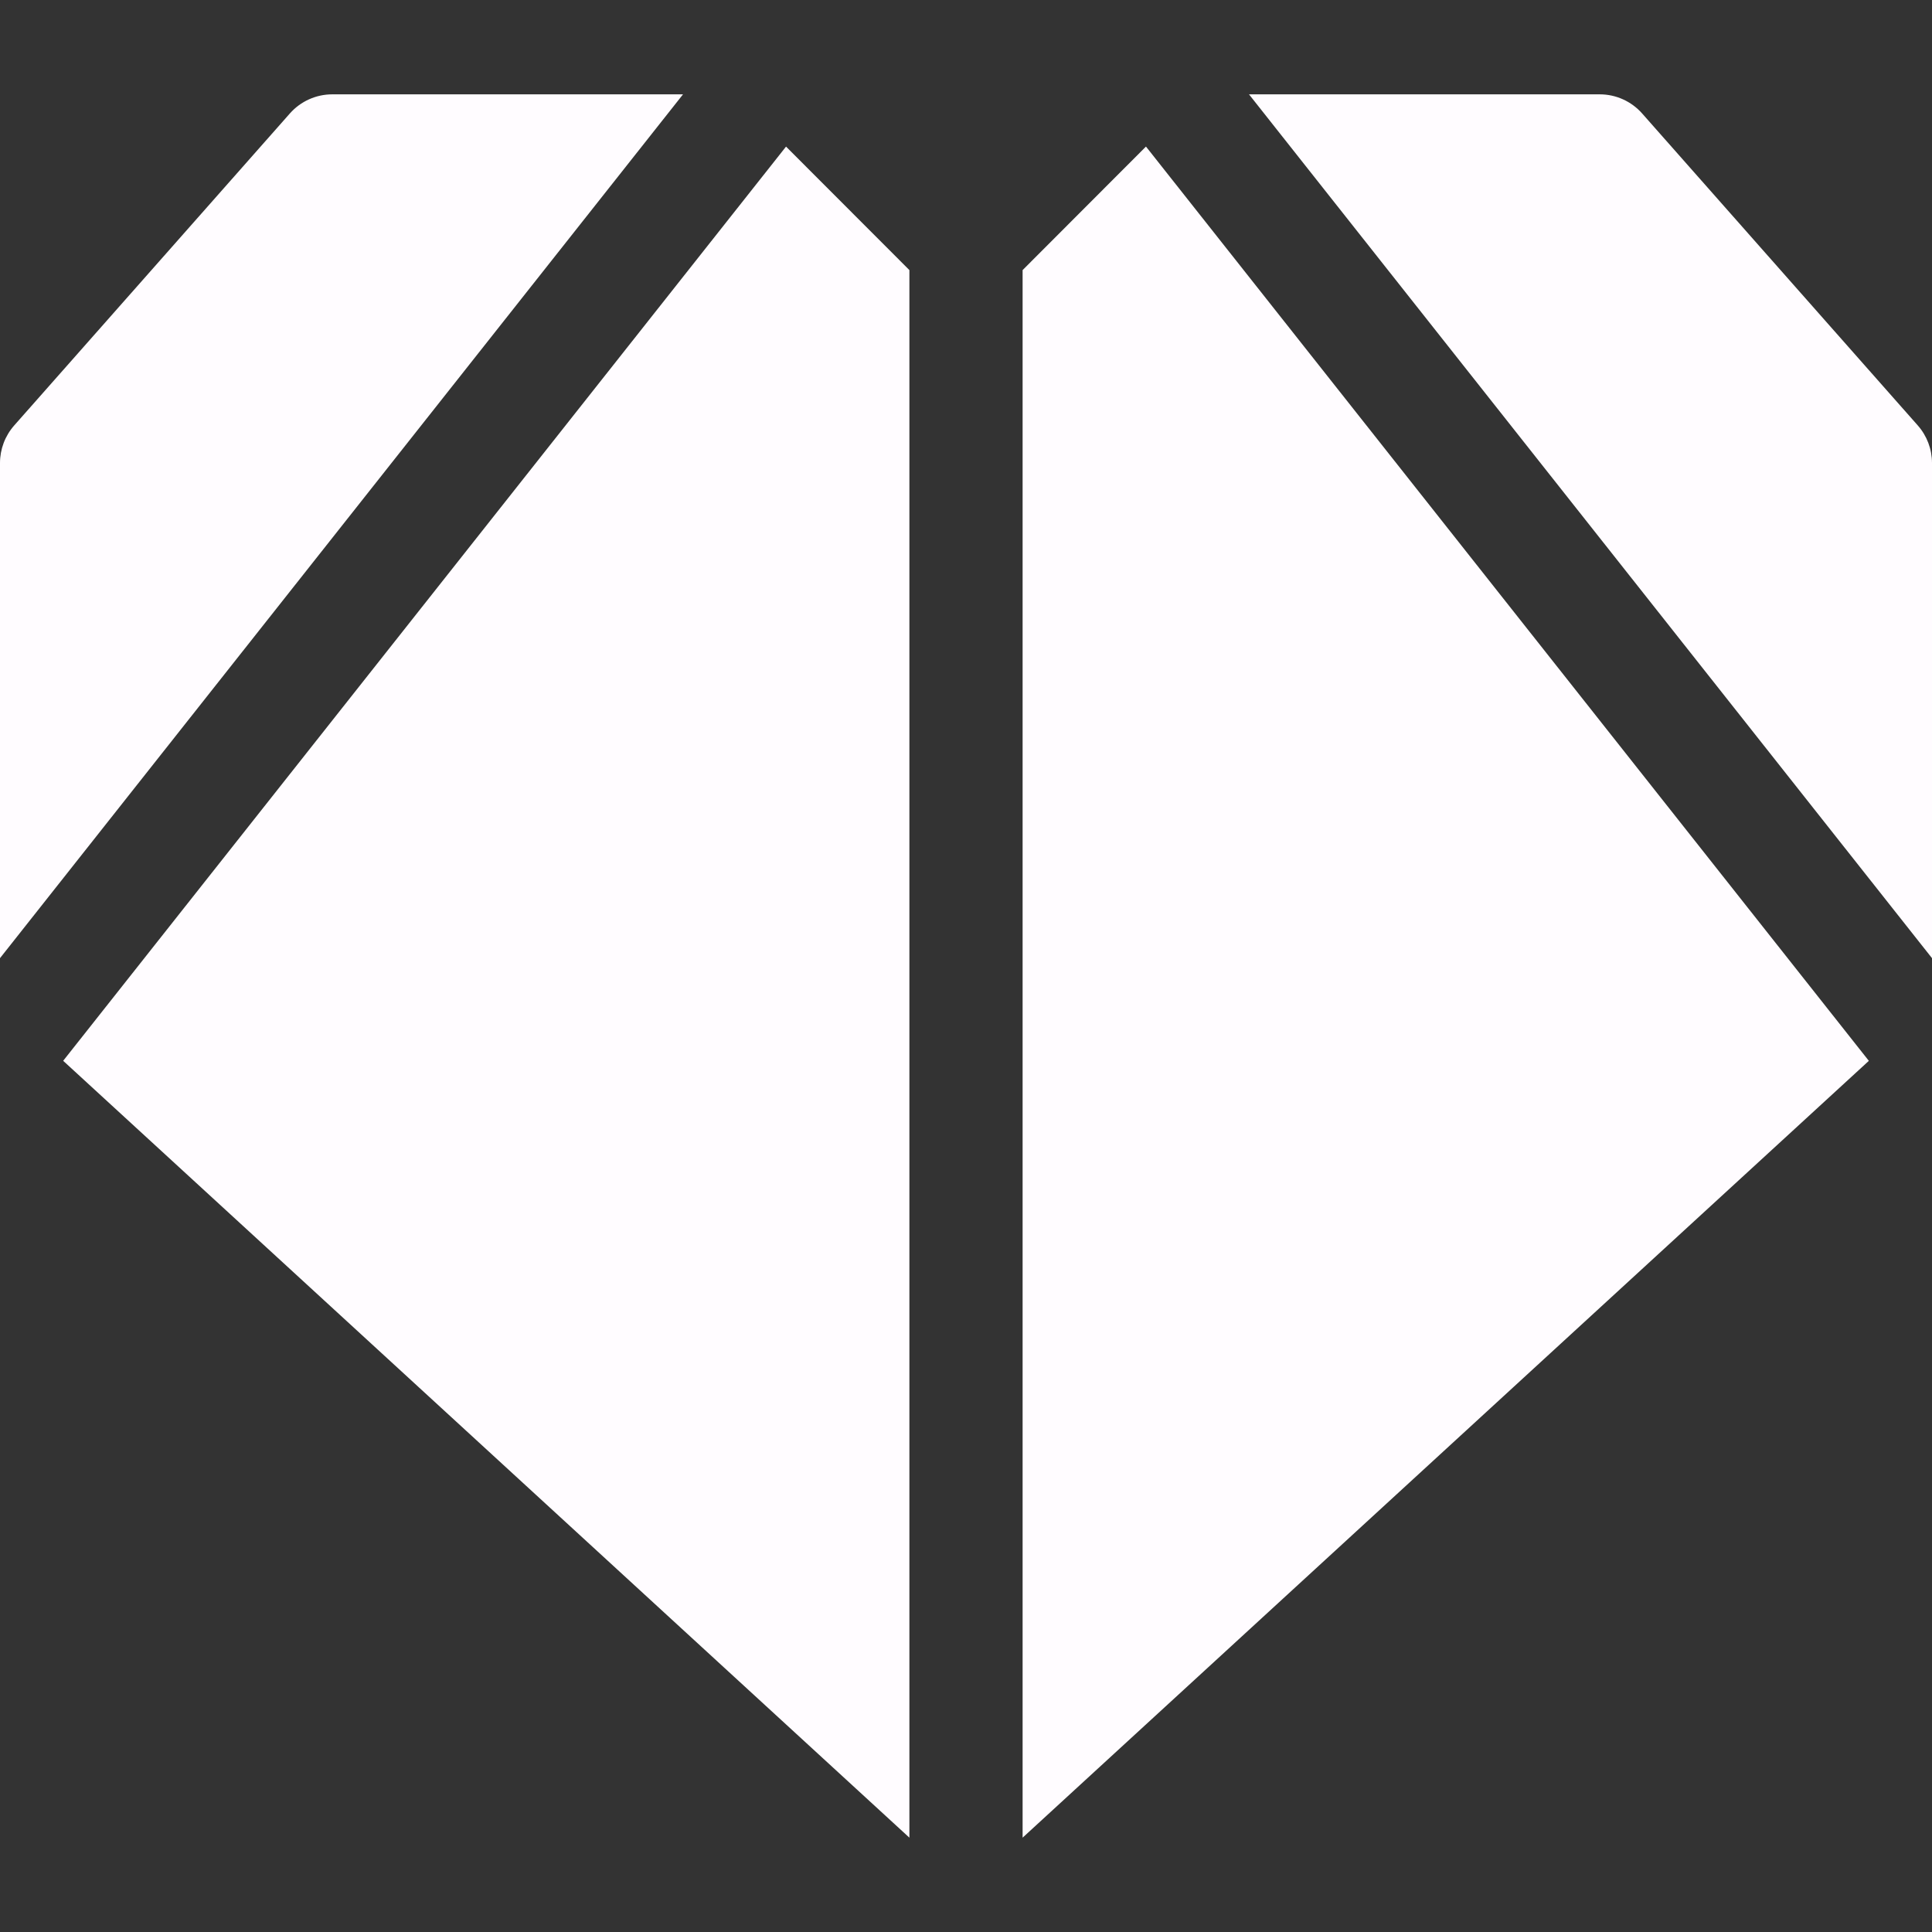
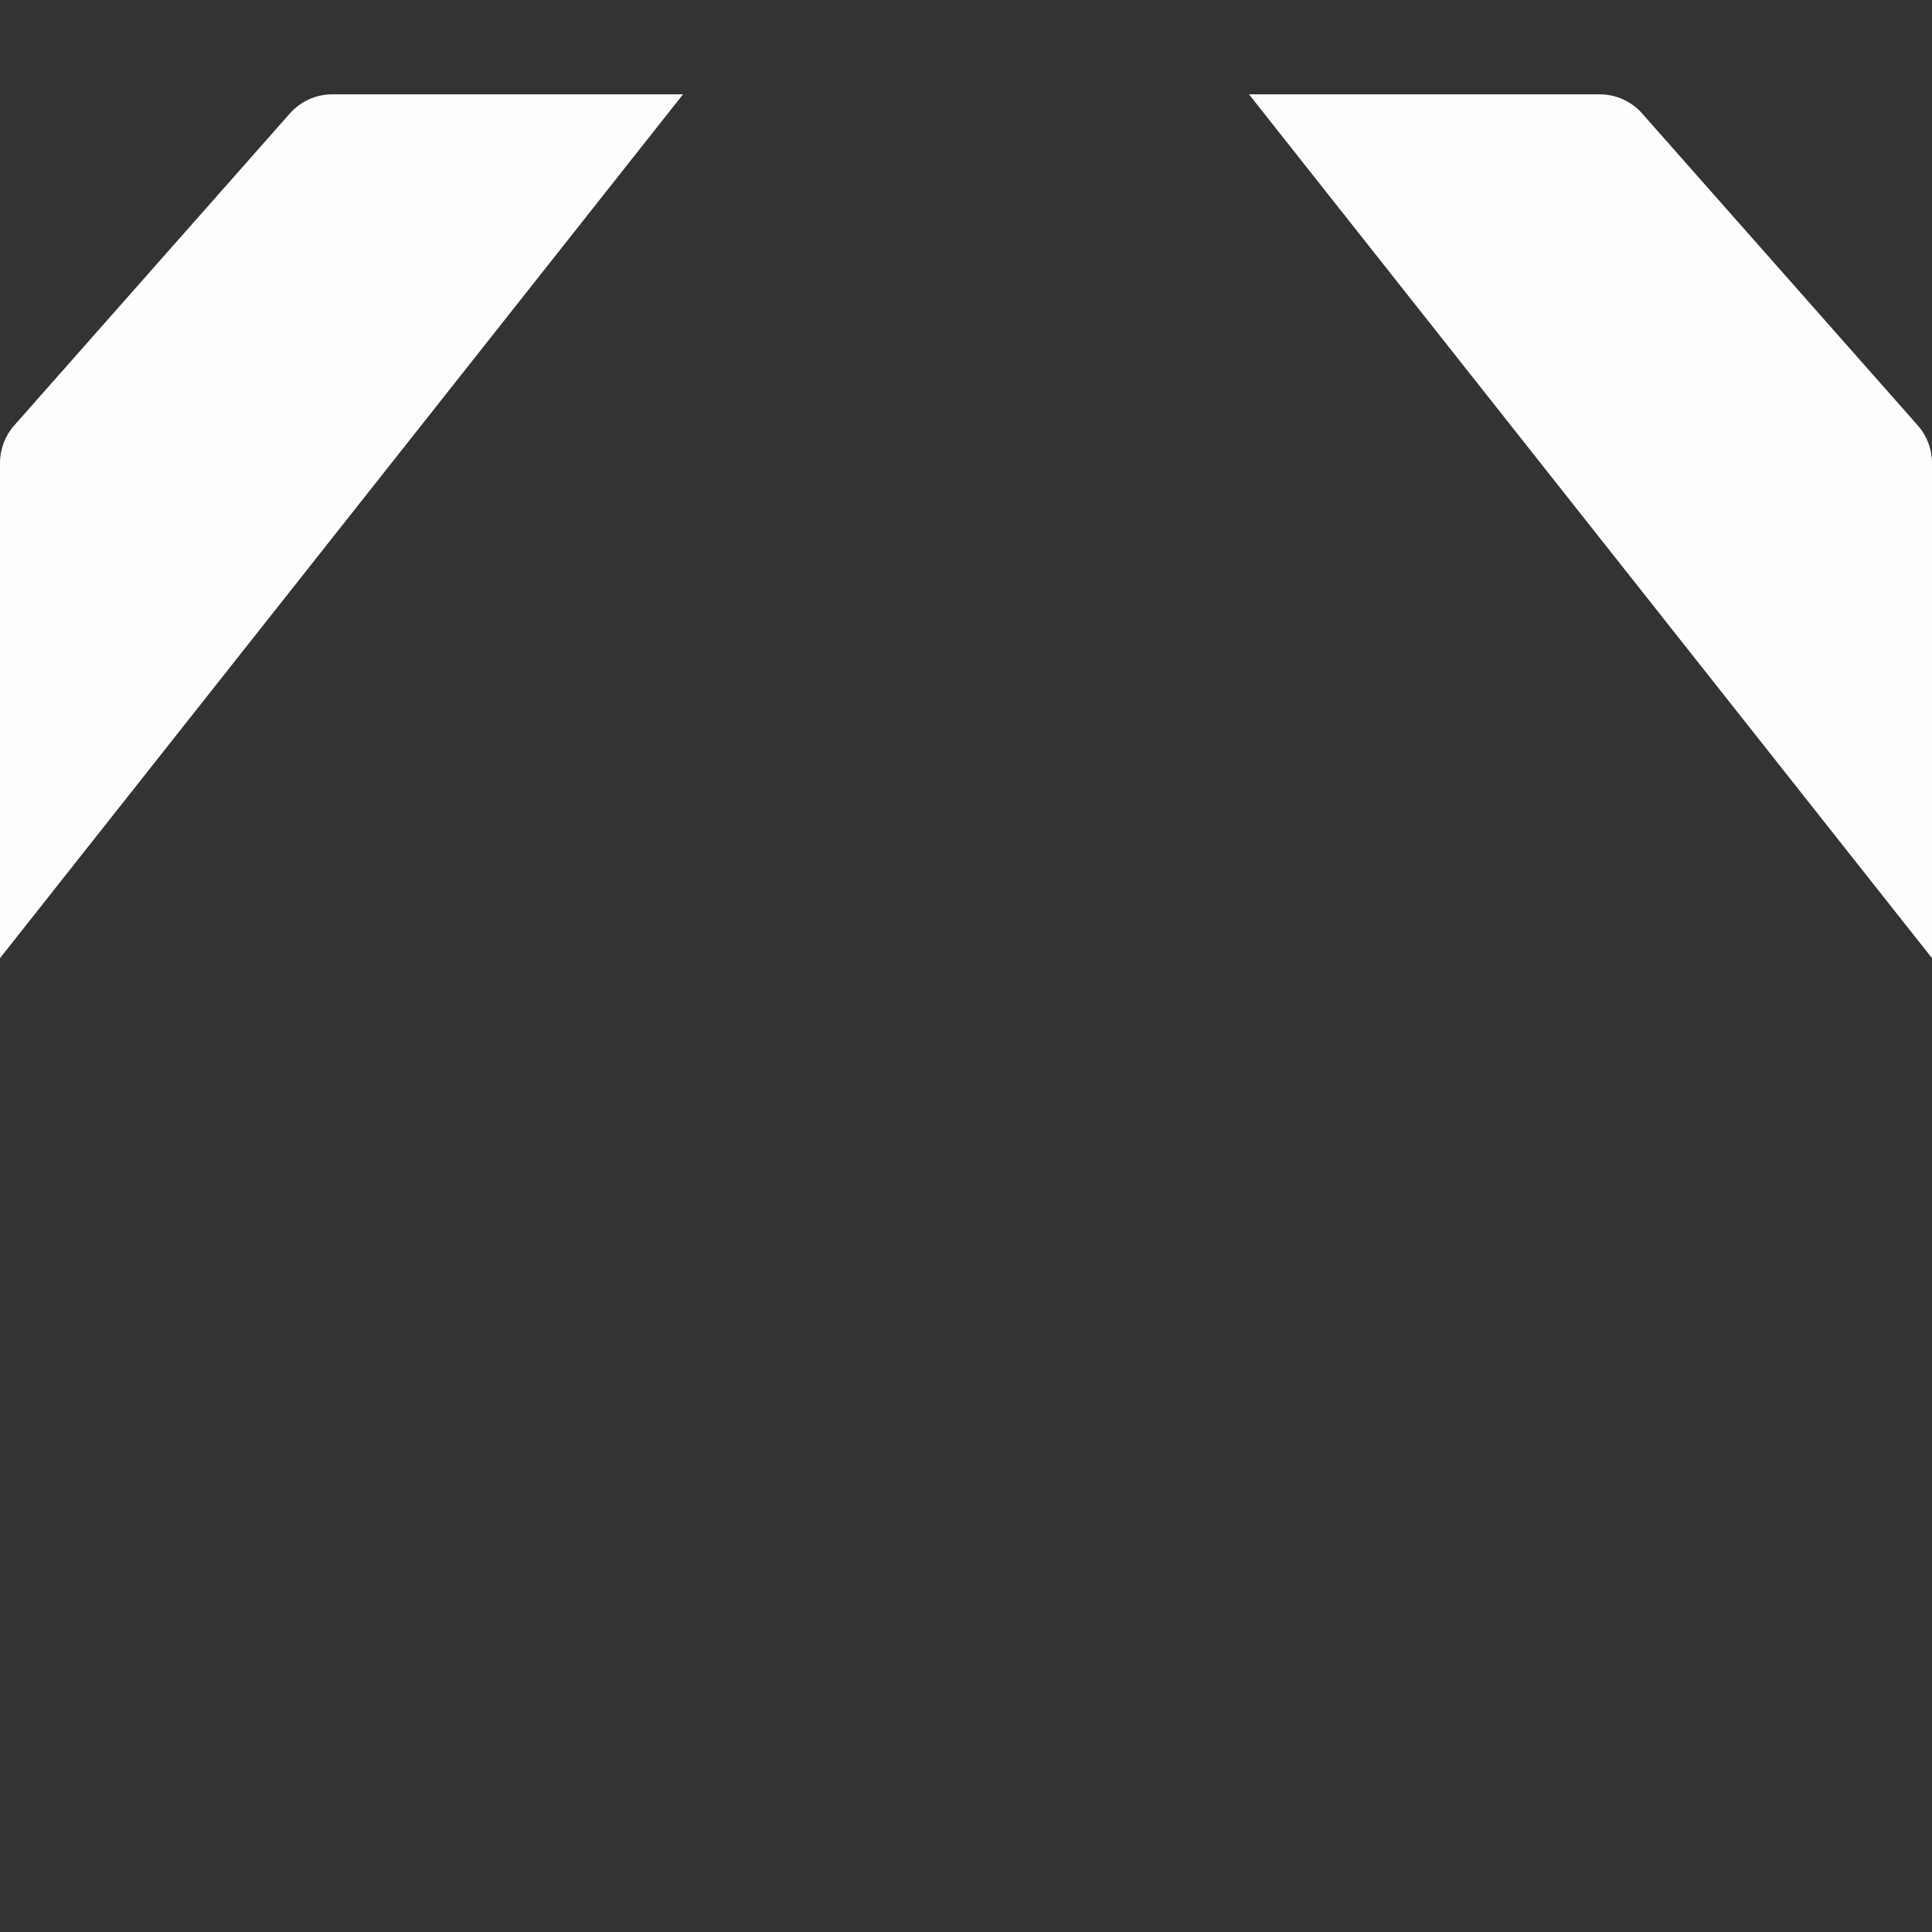
<svg xmlns="http://www.w3.org/2000/svg" width="100" height="100" viewBox="0 0 100 100" fill="none">
  <rect x="0" y="0" width="100" height="100" fill="#333333" stroke="none" />
  <path d="M35.353 4.883L0 49.594V23.965C0 23.249 0.262 22.559 0.734 22.023L15.004 5.872C15.56 5.243 16.359 4.883 17.199 4.883H35.353Z" fill="#FFFCFF" />
-   <path d="M47.07 13.98V95.117L3.27 54.907L40.685 7.588L47.07 13.98Z" fill="#FFFCFF" />
-   <path d="M59.315 7.586L96.731 54.909L52.93 95.117V13.98L59.315 7.586Z" fill="#FFFCFF" />
  <path d="M100 23.965V49.594L64.648 4.883H82.803C83.641 4.883 84.439 5.243 84.996 5.872L99.266 22.023C99.738 22.559 100 23.249 100 23.965Z" fill="#FFFCFF" />
</svg>